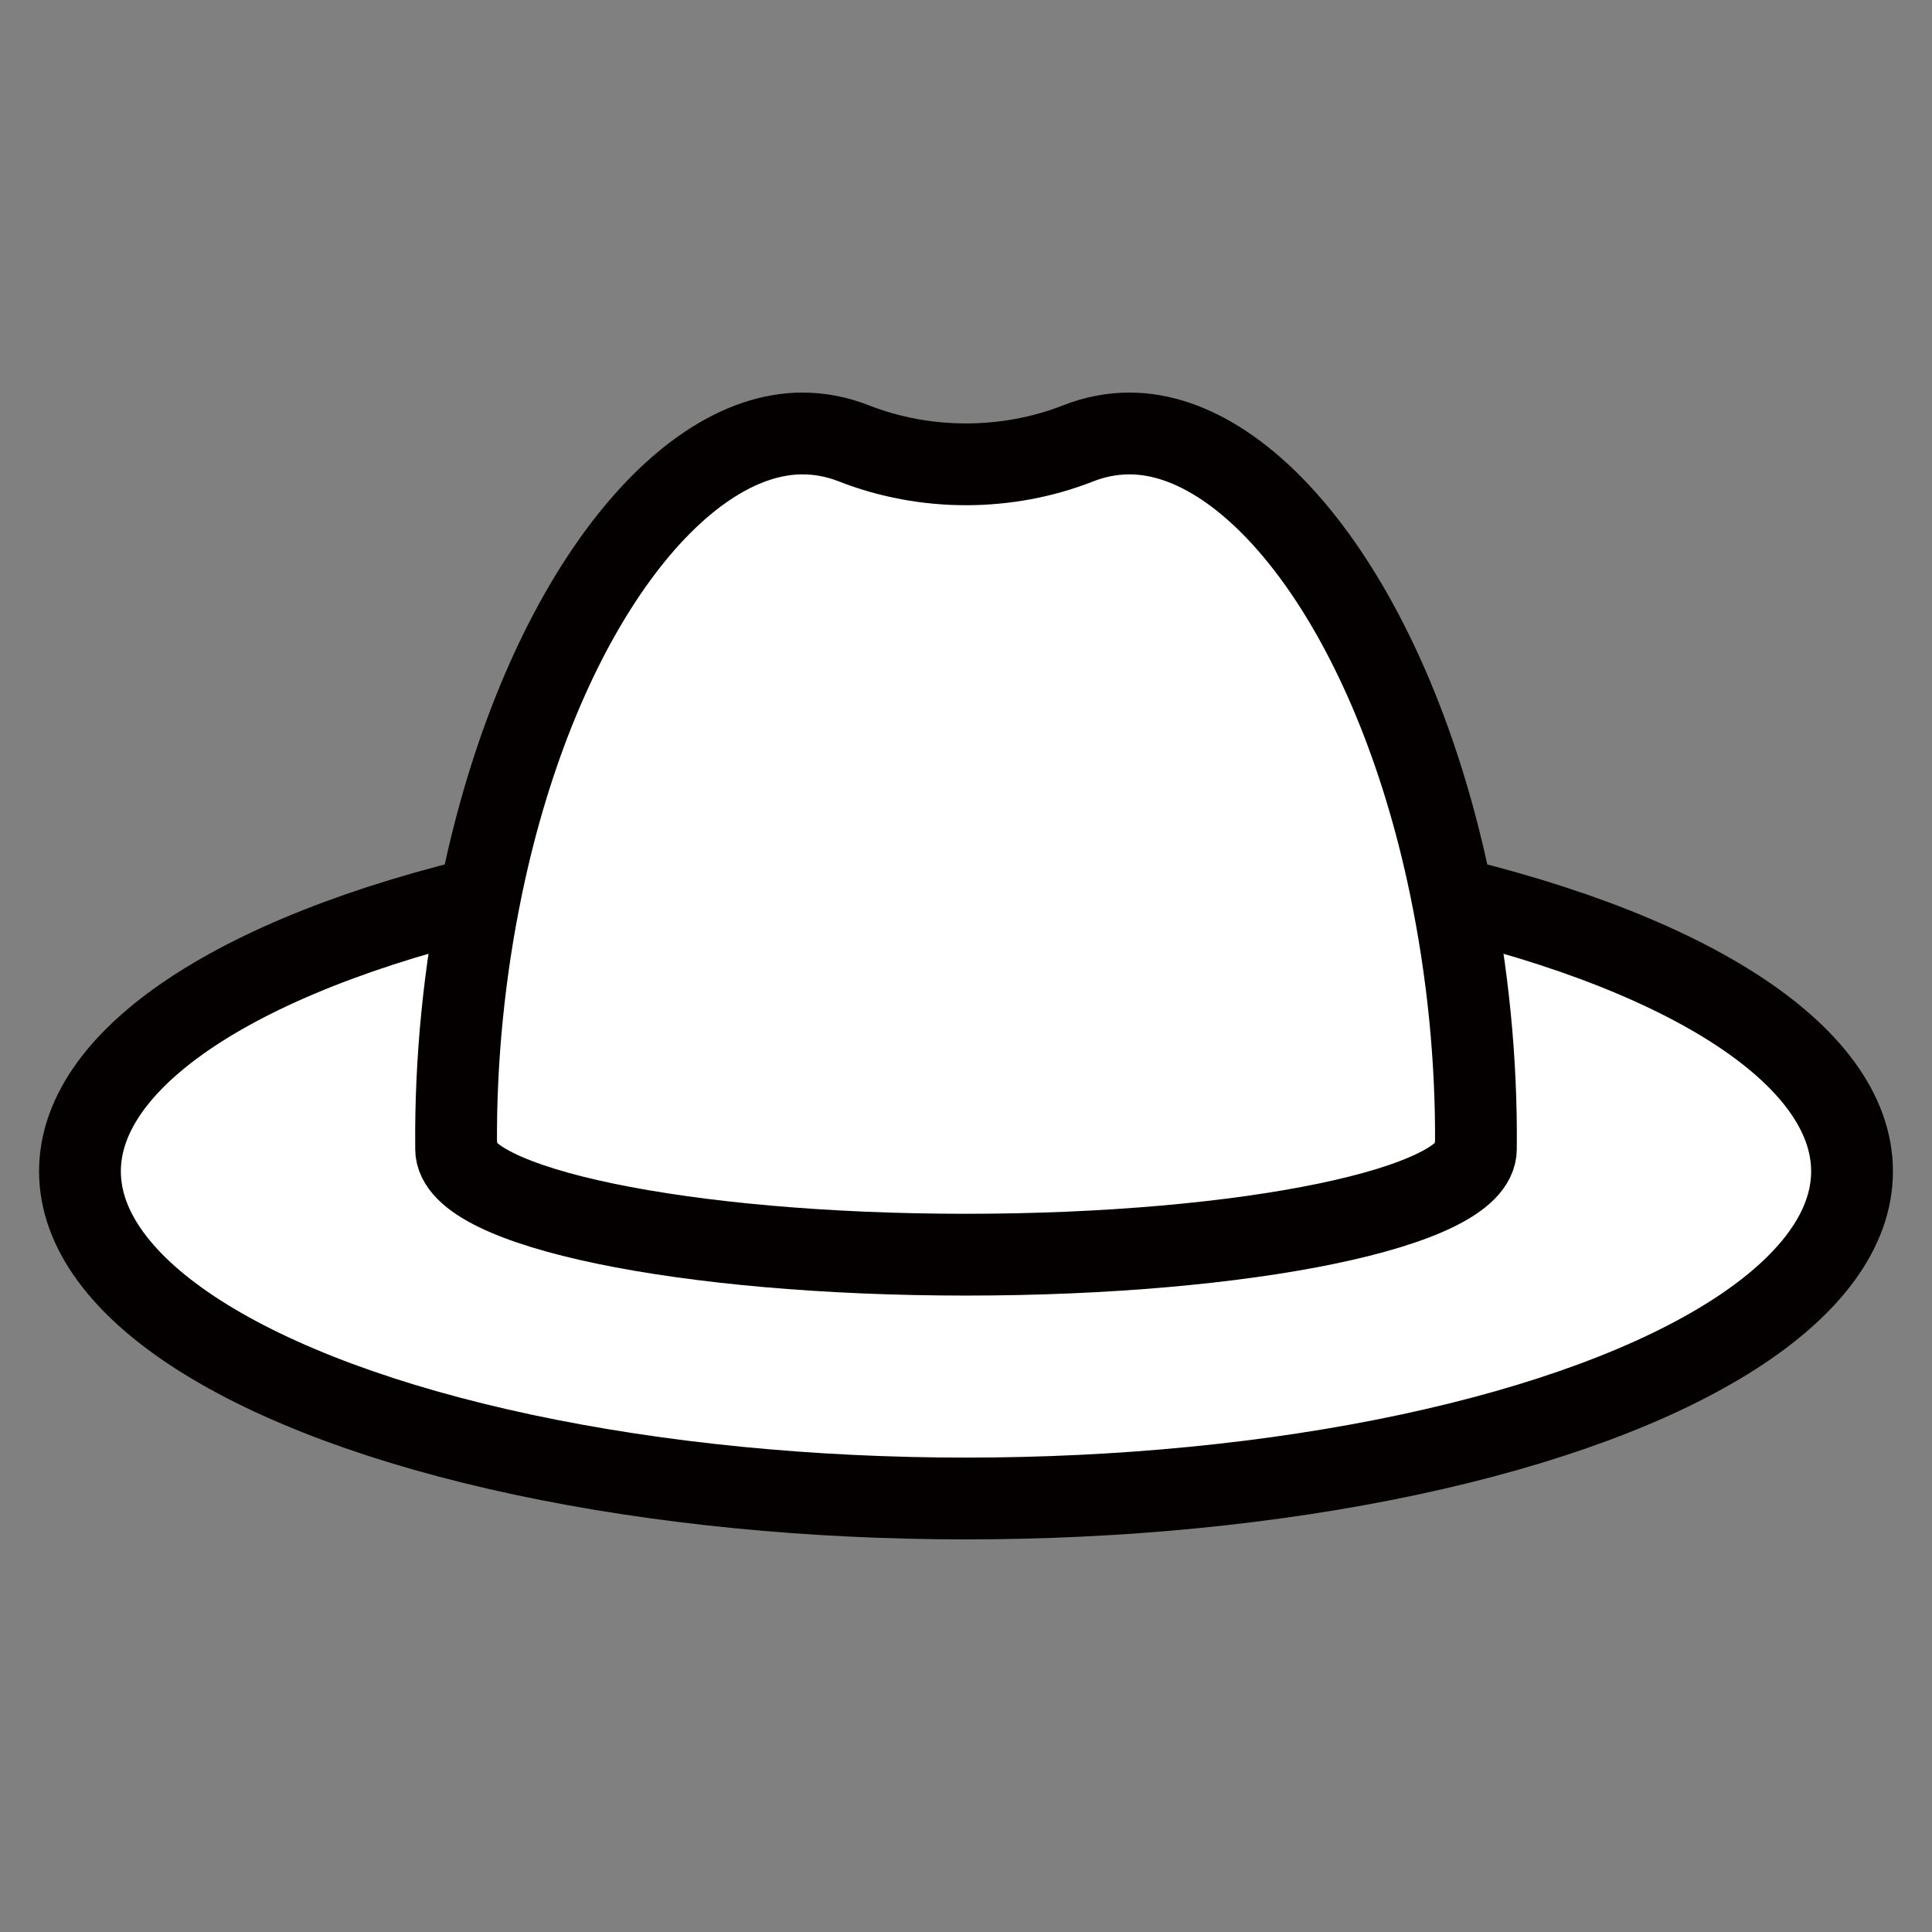
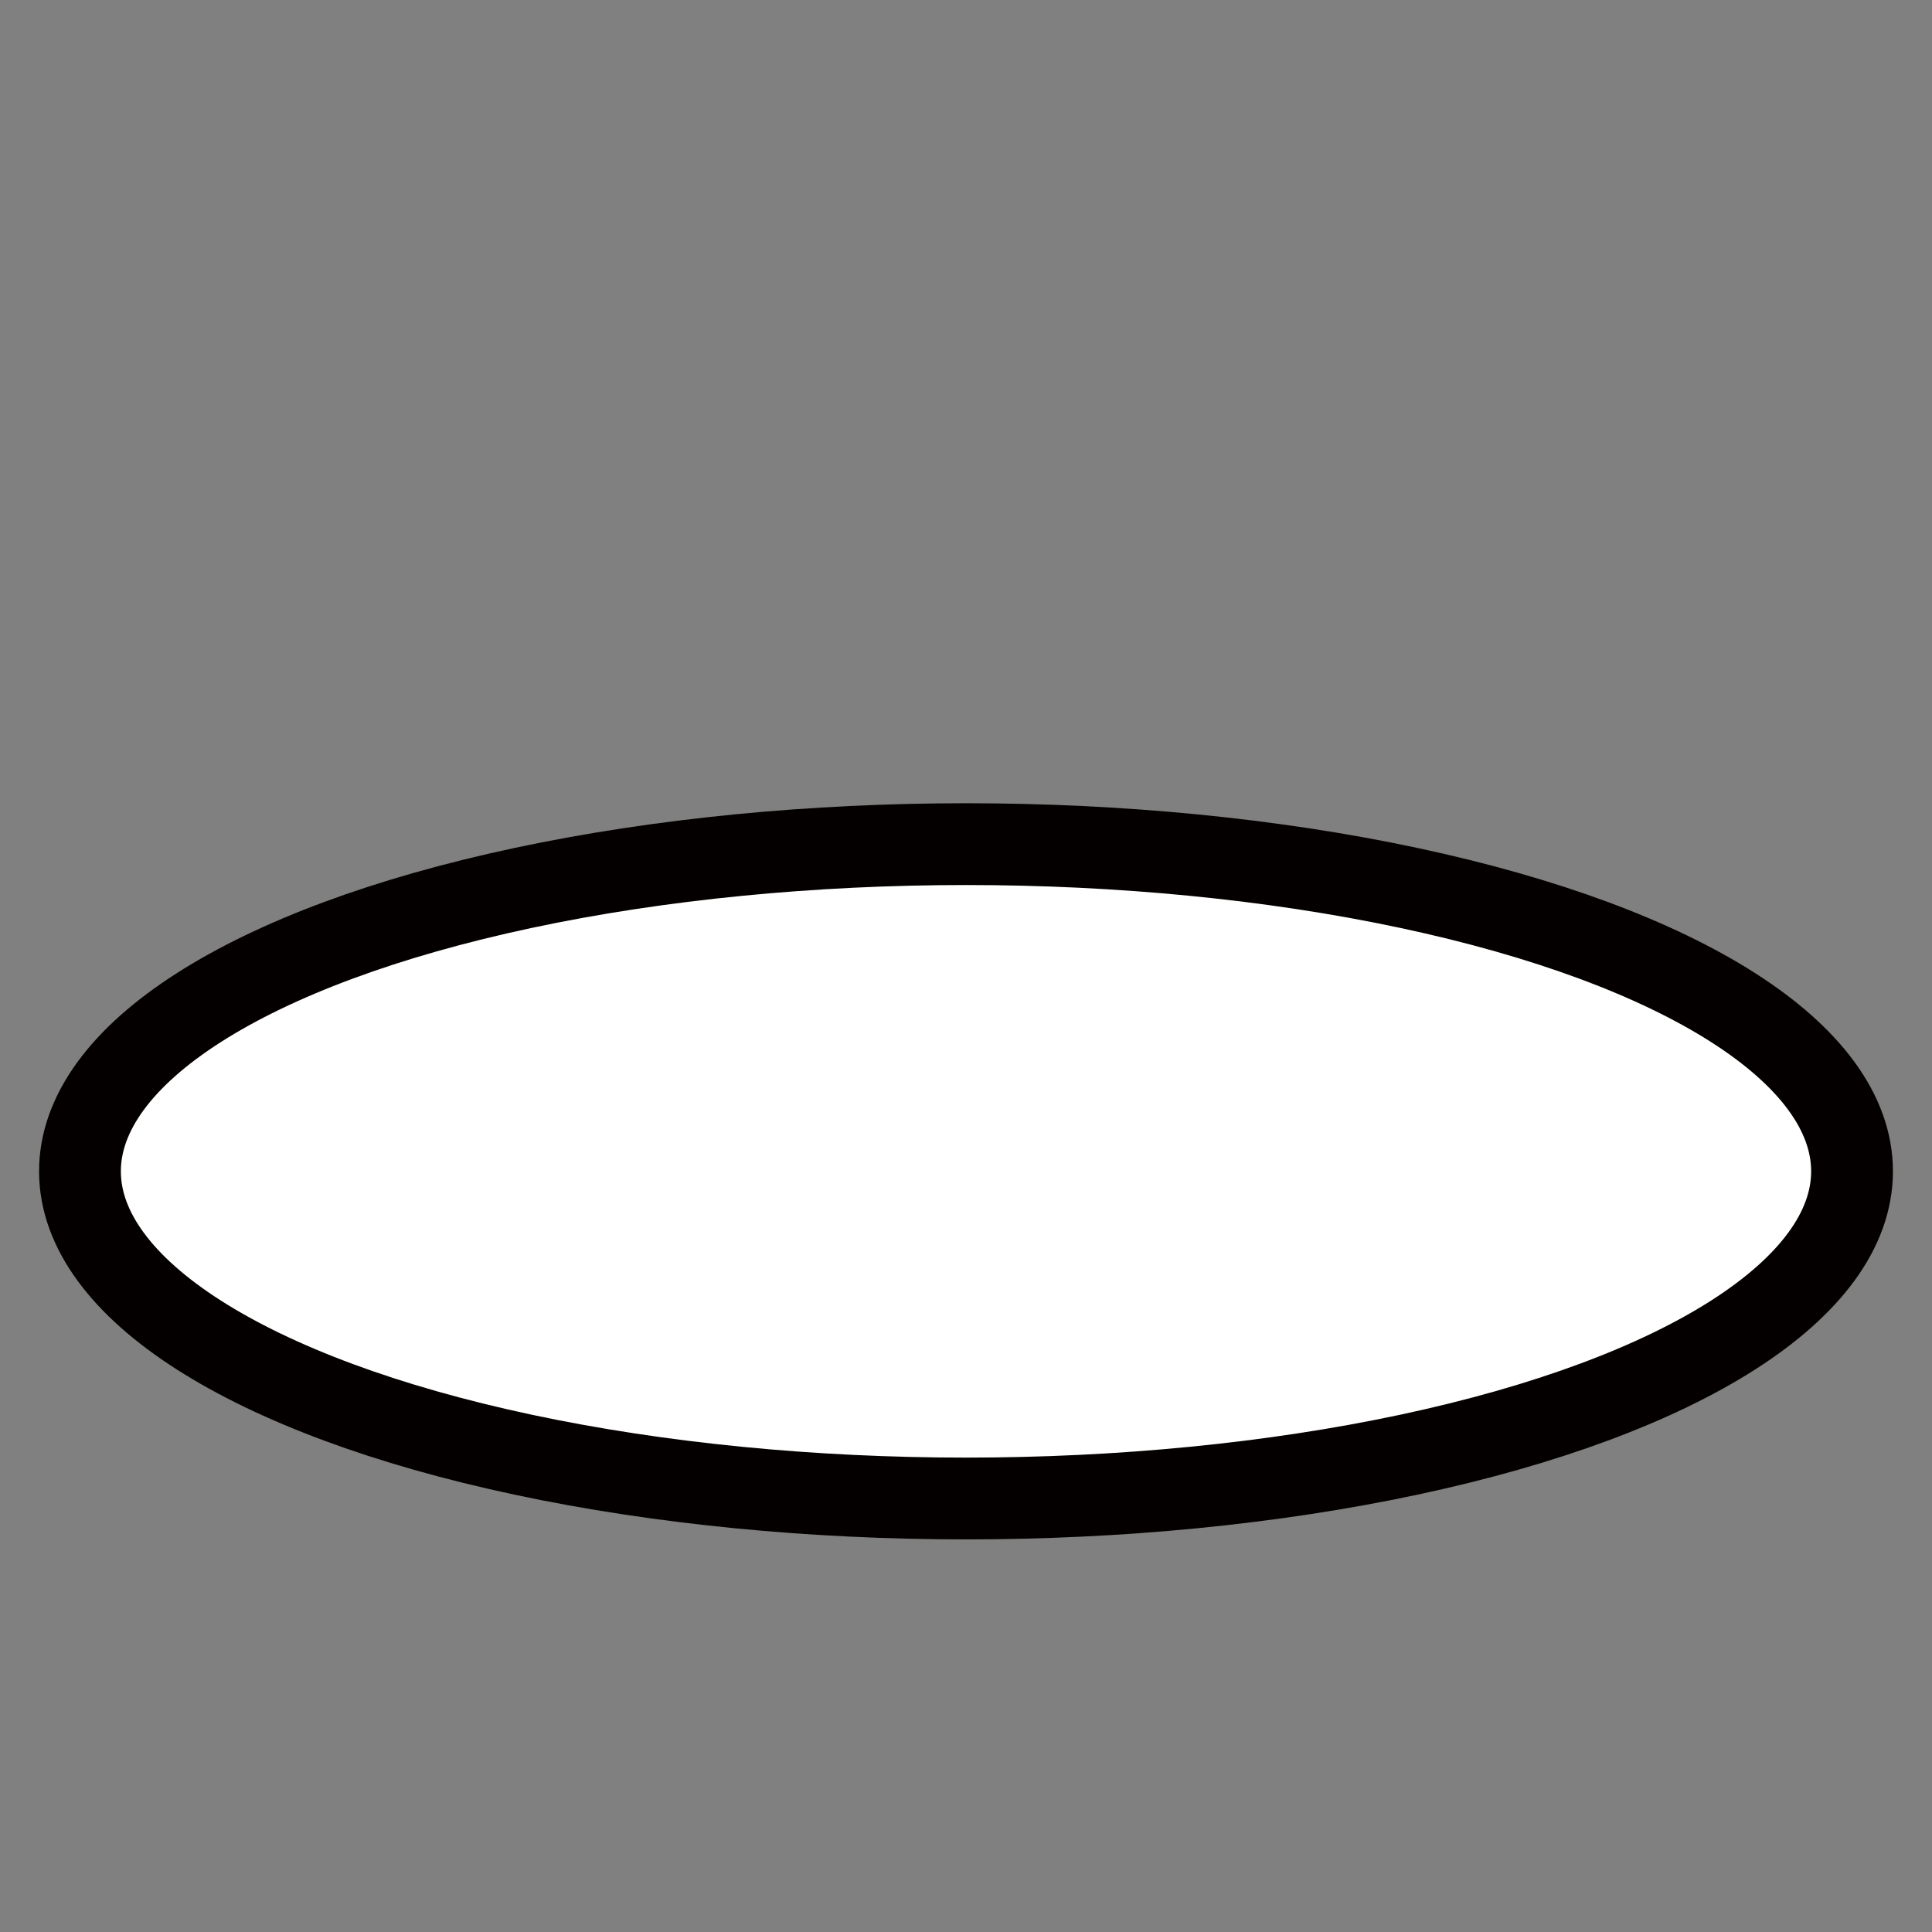
<svg xmlns="http://www.w3.org/2000/svg" width="800px" height="800px" viewBox="0 0 70.866 70.866" enable-background="new 0 0 70.866 70.865" version="1.1" xml:space="preserve">
  <rect x="0" y="0" width="70.866" height="70.866" fill="#808080" stroke="none" />
  <g id="圖層_1">
    <g>
      <ellipse cx="35.433" cy="42.964" fill="#FFFFFF" rx="32.5" ry="12.001" stroke="#040000" stroke-linecap="round" stroke-linejoin="round" stroke-miterlimit="10" stroke-width="3" />
-       <path d="    M16.743,42.028H16.73c-0.024-3.107,0.286-6.345,0.948-9.528c2.086-10.041,7.168-16.6,11.756-16.6c0.648,0,1.275,0.124,1.875,0.359    c2.617,1.03,5.631,1.03,8.249,0c0.6-0.235,1.226-0.359,1.874-0.359c4.588,0,9.67,6.559,11.757,16.6    c0.661,3.184,0.972,6.421,0.948,9.528h-0.014c0.005,0.037,0.014,0.073,0.014,0.111c0,2.145-8.375,3.883-18.705,3.883    s-18.703-1.738-18.703-3.883C16.729,42.102,16.737,42.065,16.743,42.028z" fill="#FFFFFF" stroke="#040000" stroke-linecap="round" stroke-linejoin="round" stroke-miterlimit="10" stroke-width="3" />
    </g>
  </g>
  <g id="圖層標註" />
</svg>